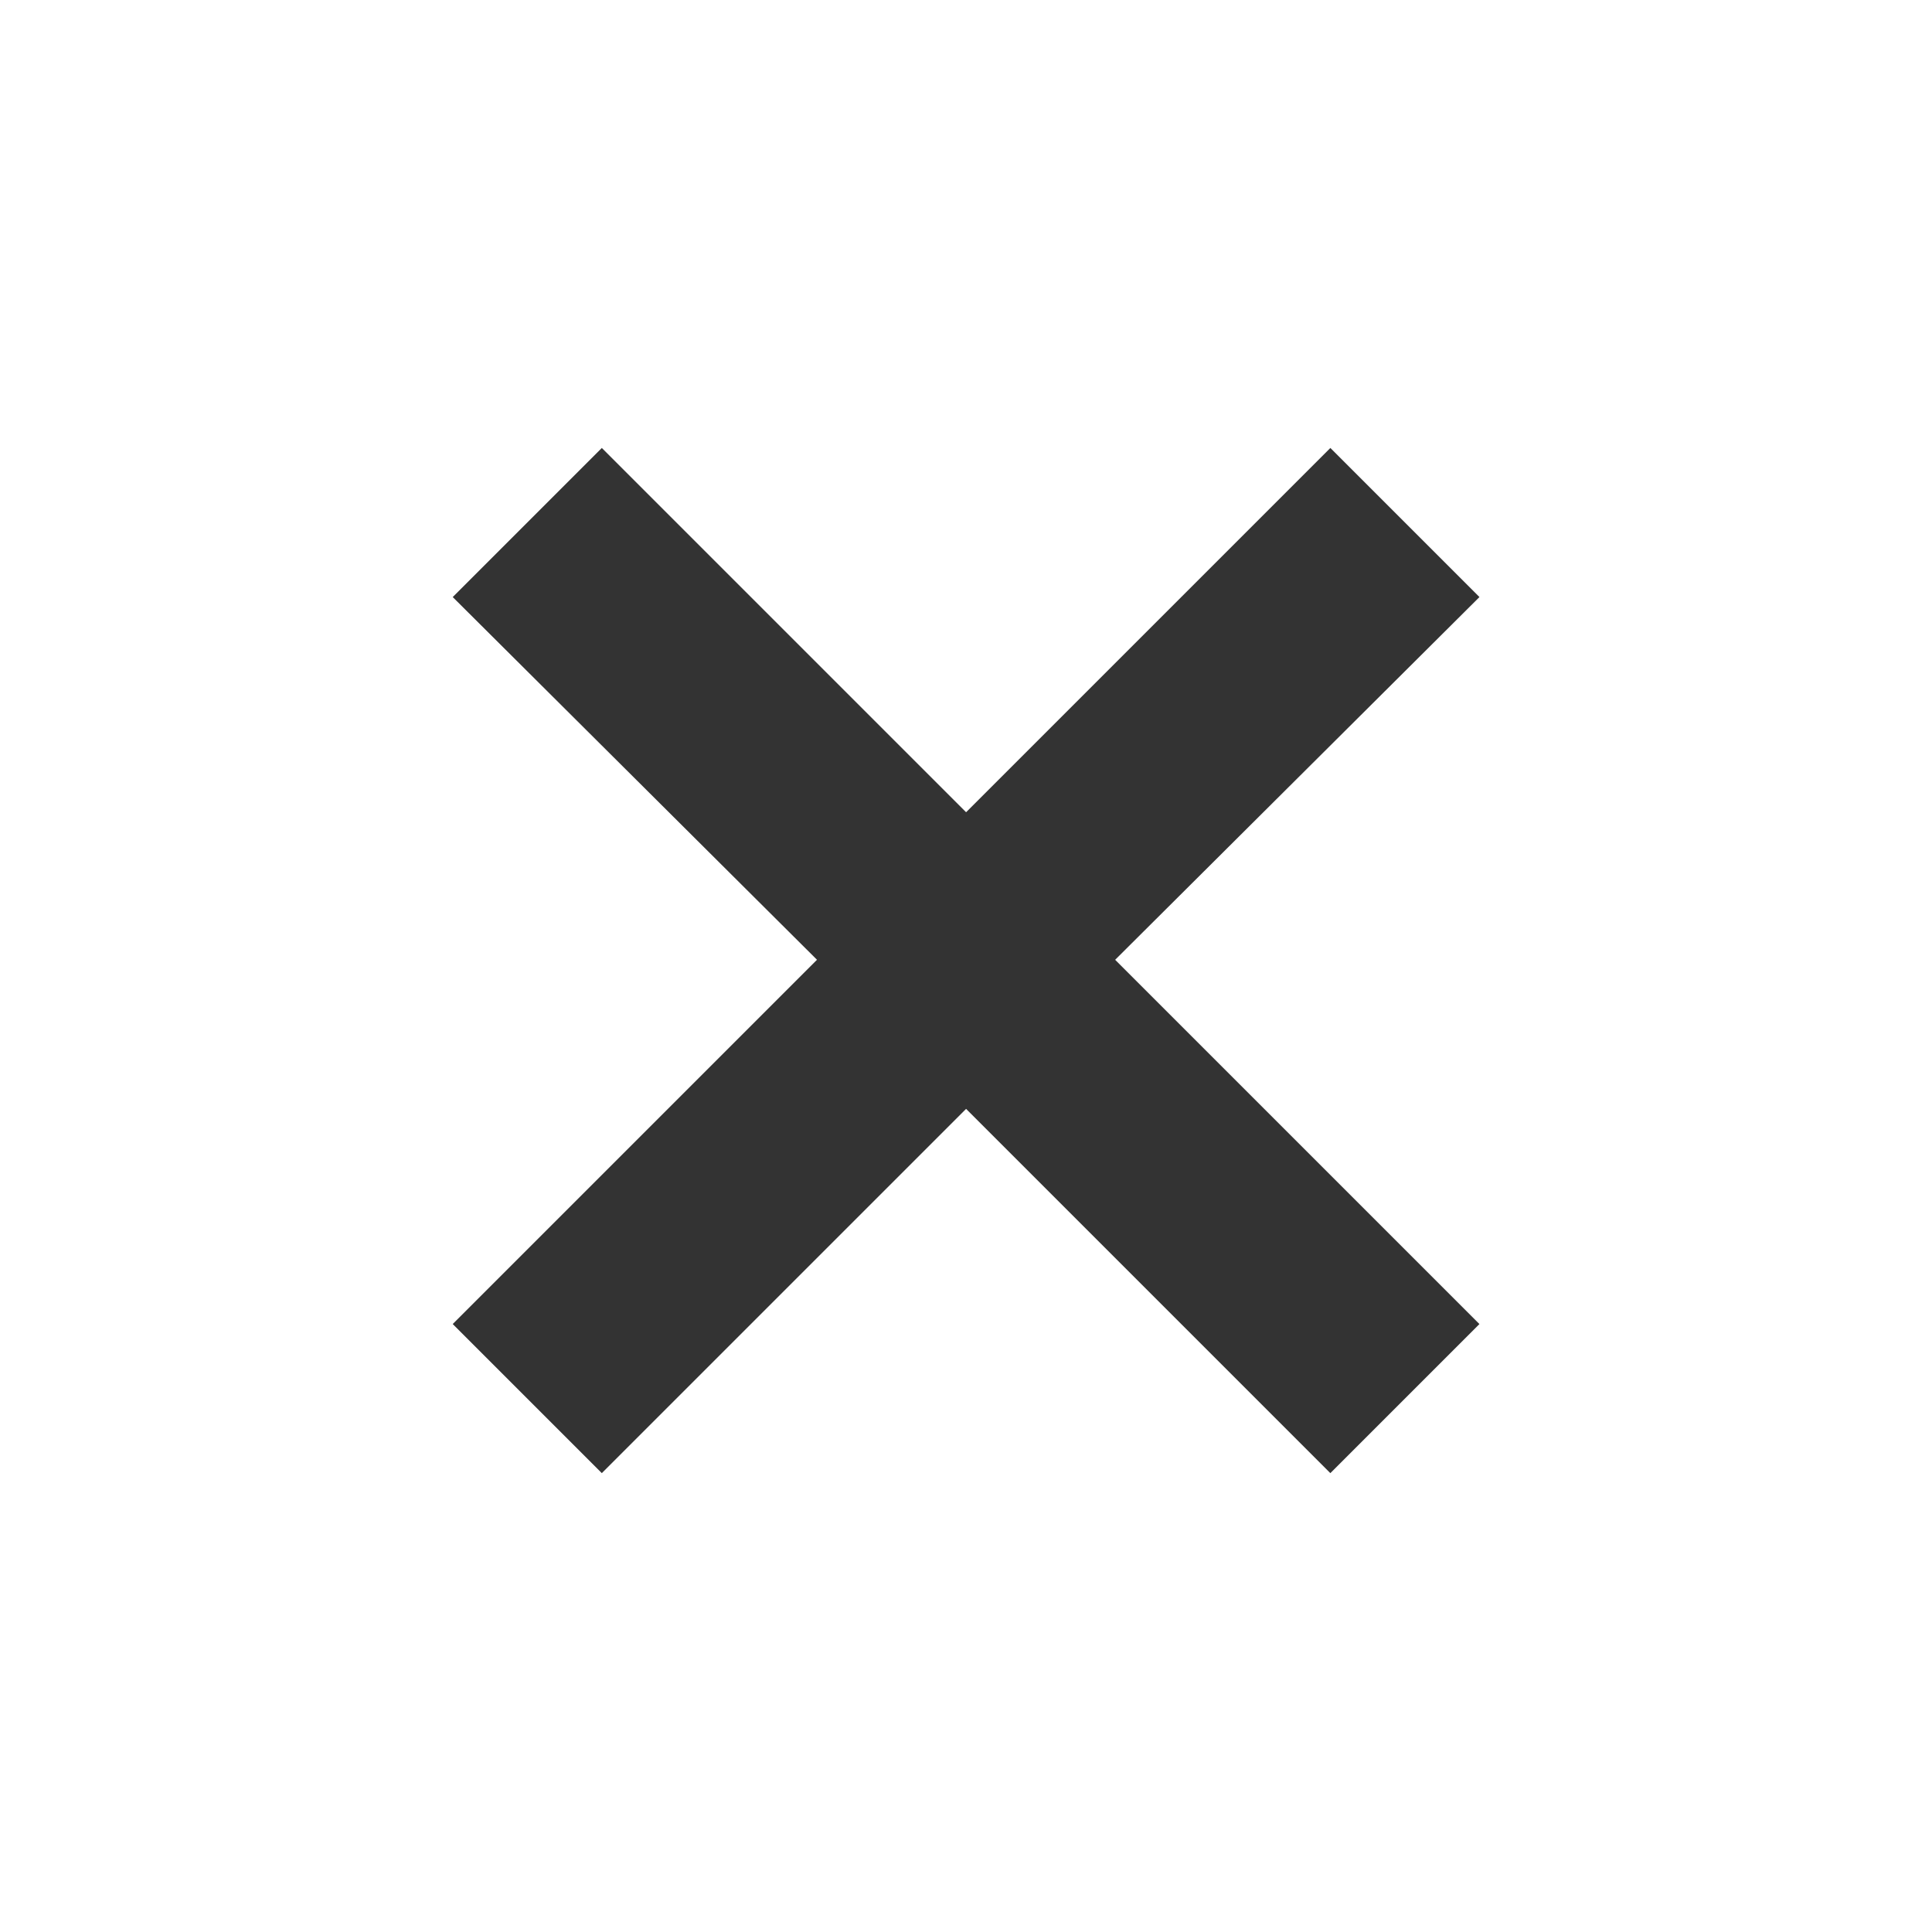
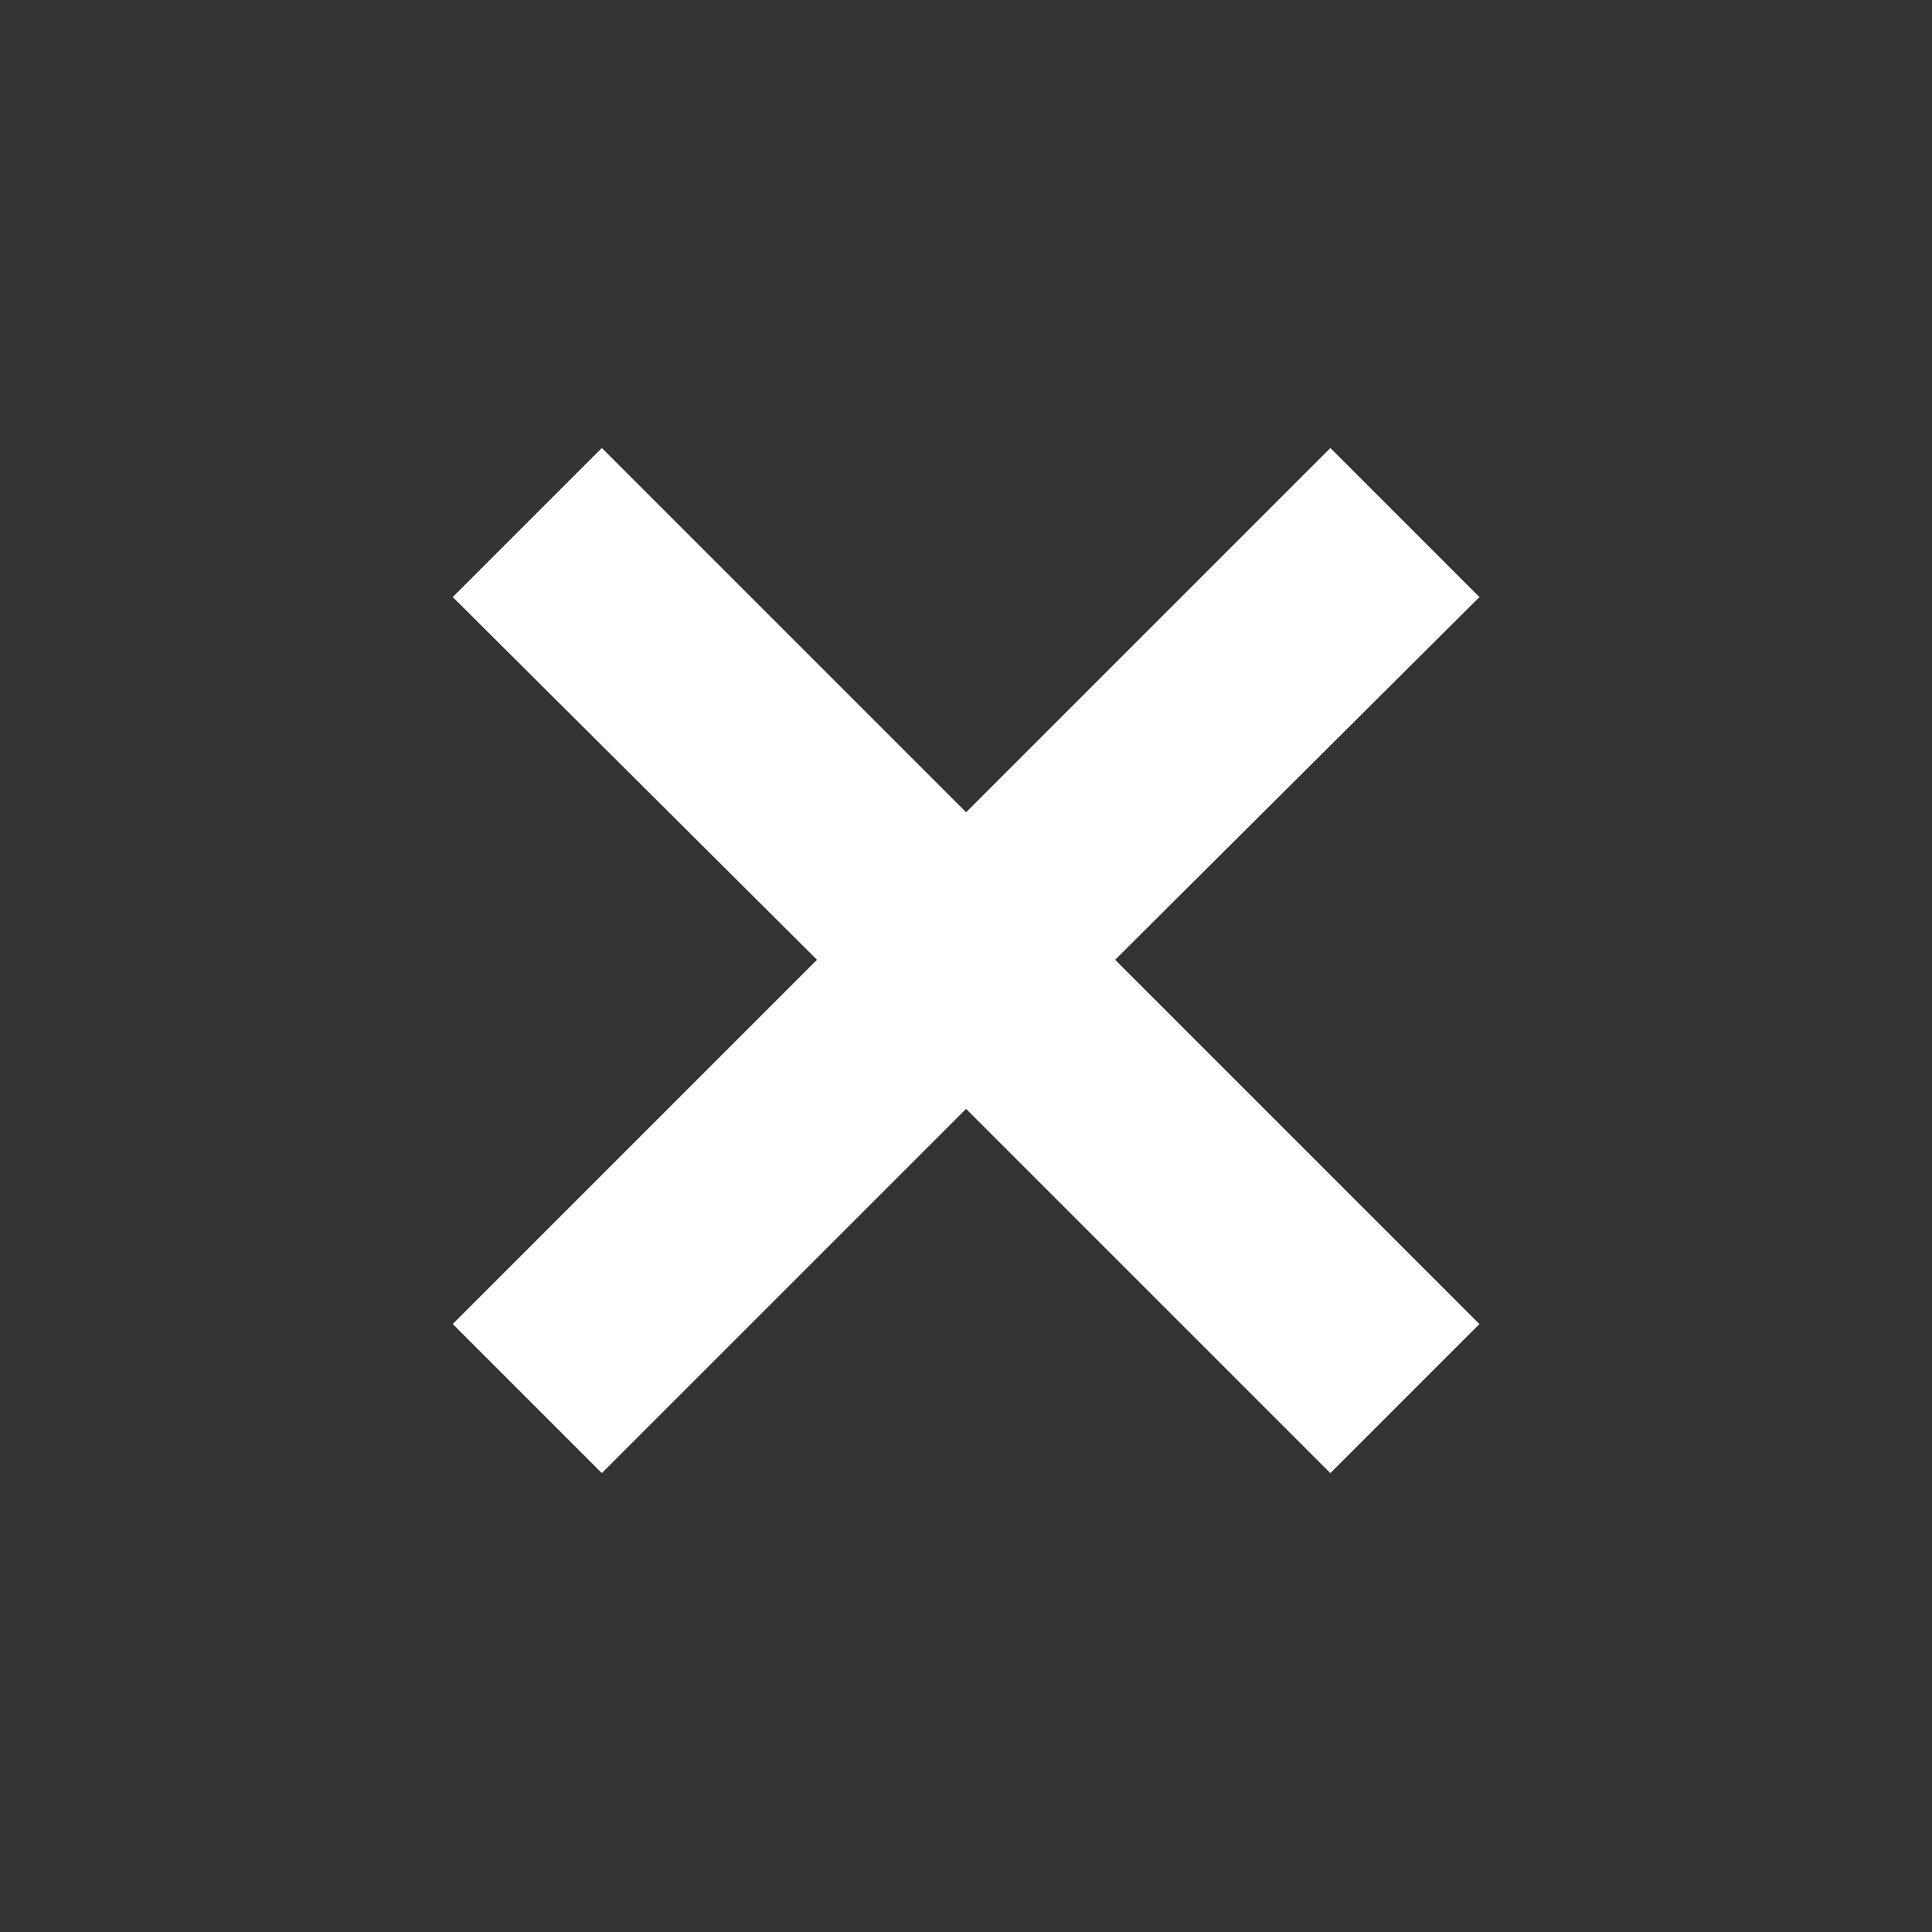
<svg xmlns="http://www.w3.org/2000/svg" version="1.1" id="レイヤー_1" x="0px" y="0px" viewBox="0 0 88 88" enable-background="new 0 0 88 88" xml:space="preserve">
  <rect x="0" y="0" width="88" height="88" fill="#333333" stroke="none" />
  <g>
    <g>
-       <path fill="#FFFFFF" d="M0,0v88h88V0H0z M67.386,60.309l-6.791,6.791L44.004,50.508L27.412,67.099l-6.791-6.791l16.592-16.592    L20.621,27.195l6.791-6.791l16.592,16.592l16.592-16.592l6.791,6.791L50.794,43.717L67.386,60.309z" />
+       <path fill="#FFFFFF" d="M0,0v88V0H0z M67.386,60.309l-6.791,6.791L44.004,50.508L27.412,67.099l-6.791-6.791l16.592-16.592    L20.621,27.195l6.791-6.791l16.592,16.592l16.592-16.592l6.791,6.791L50.794,43.717L67.386,60.309z" />
    </g>
  </g>
</svg>